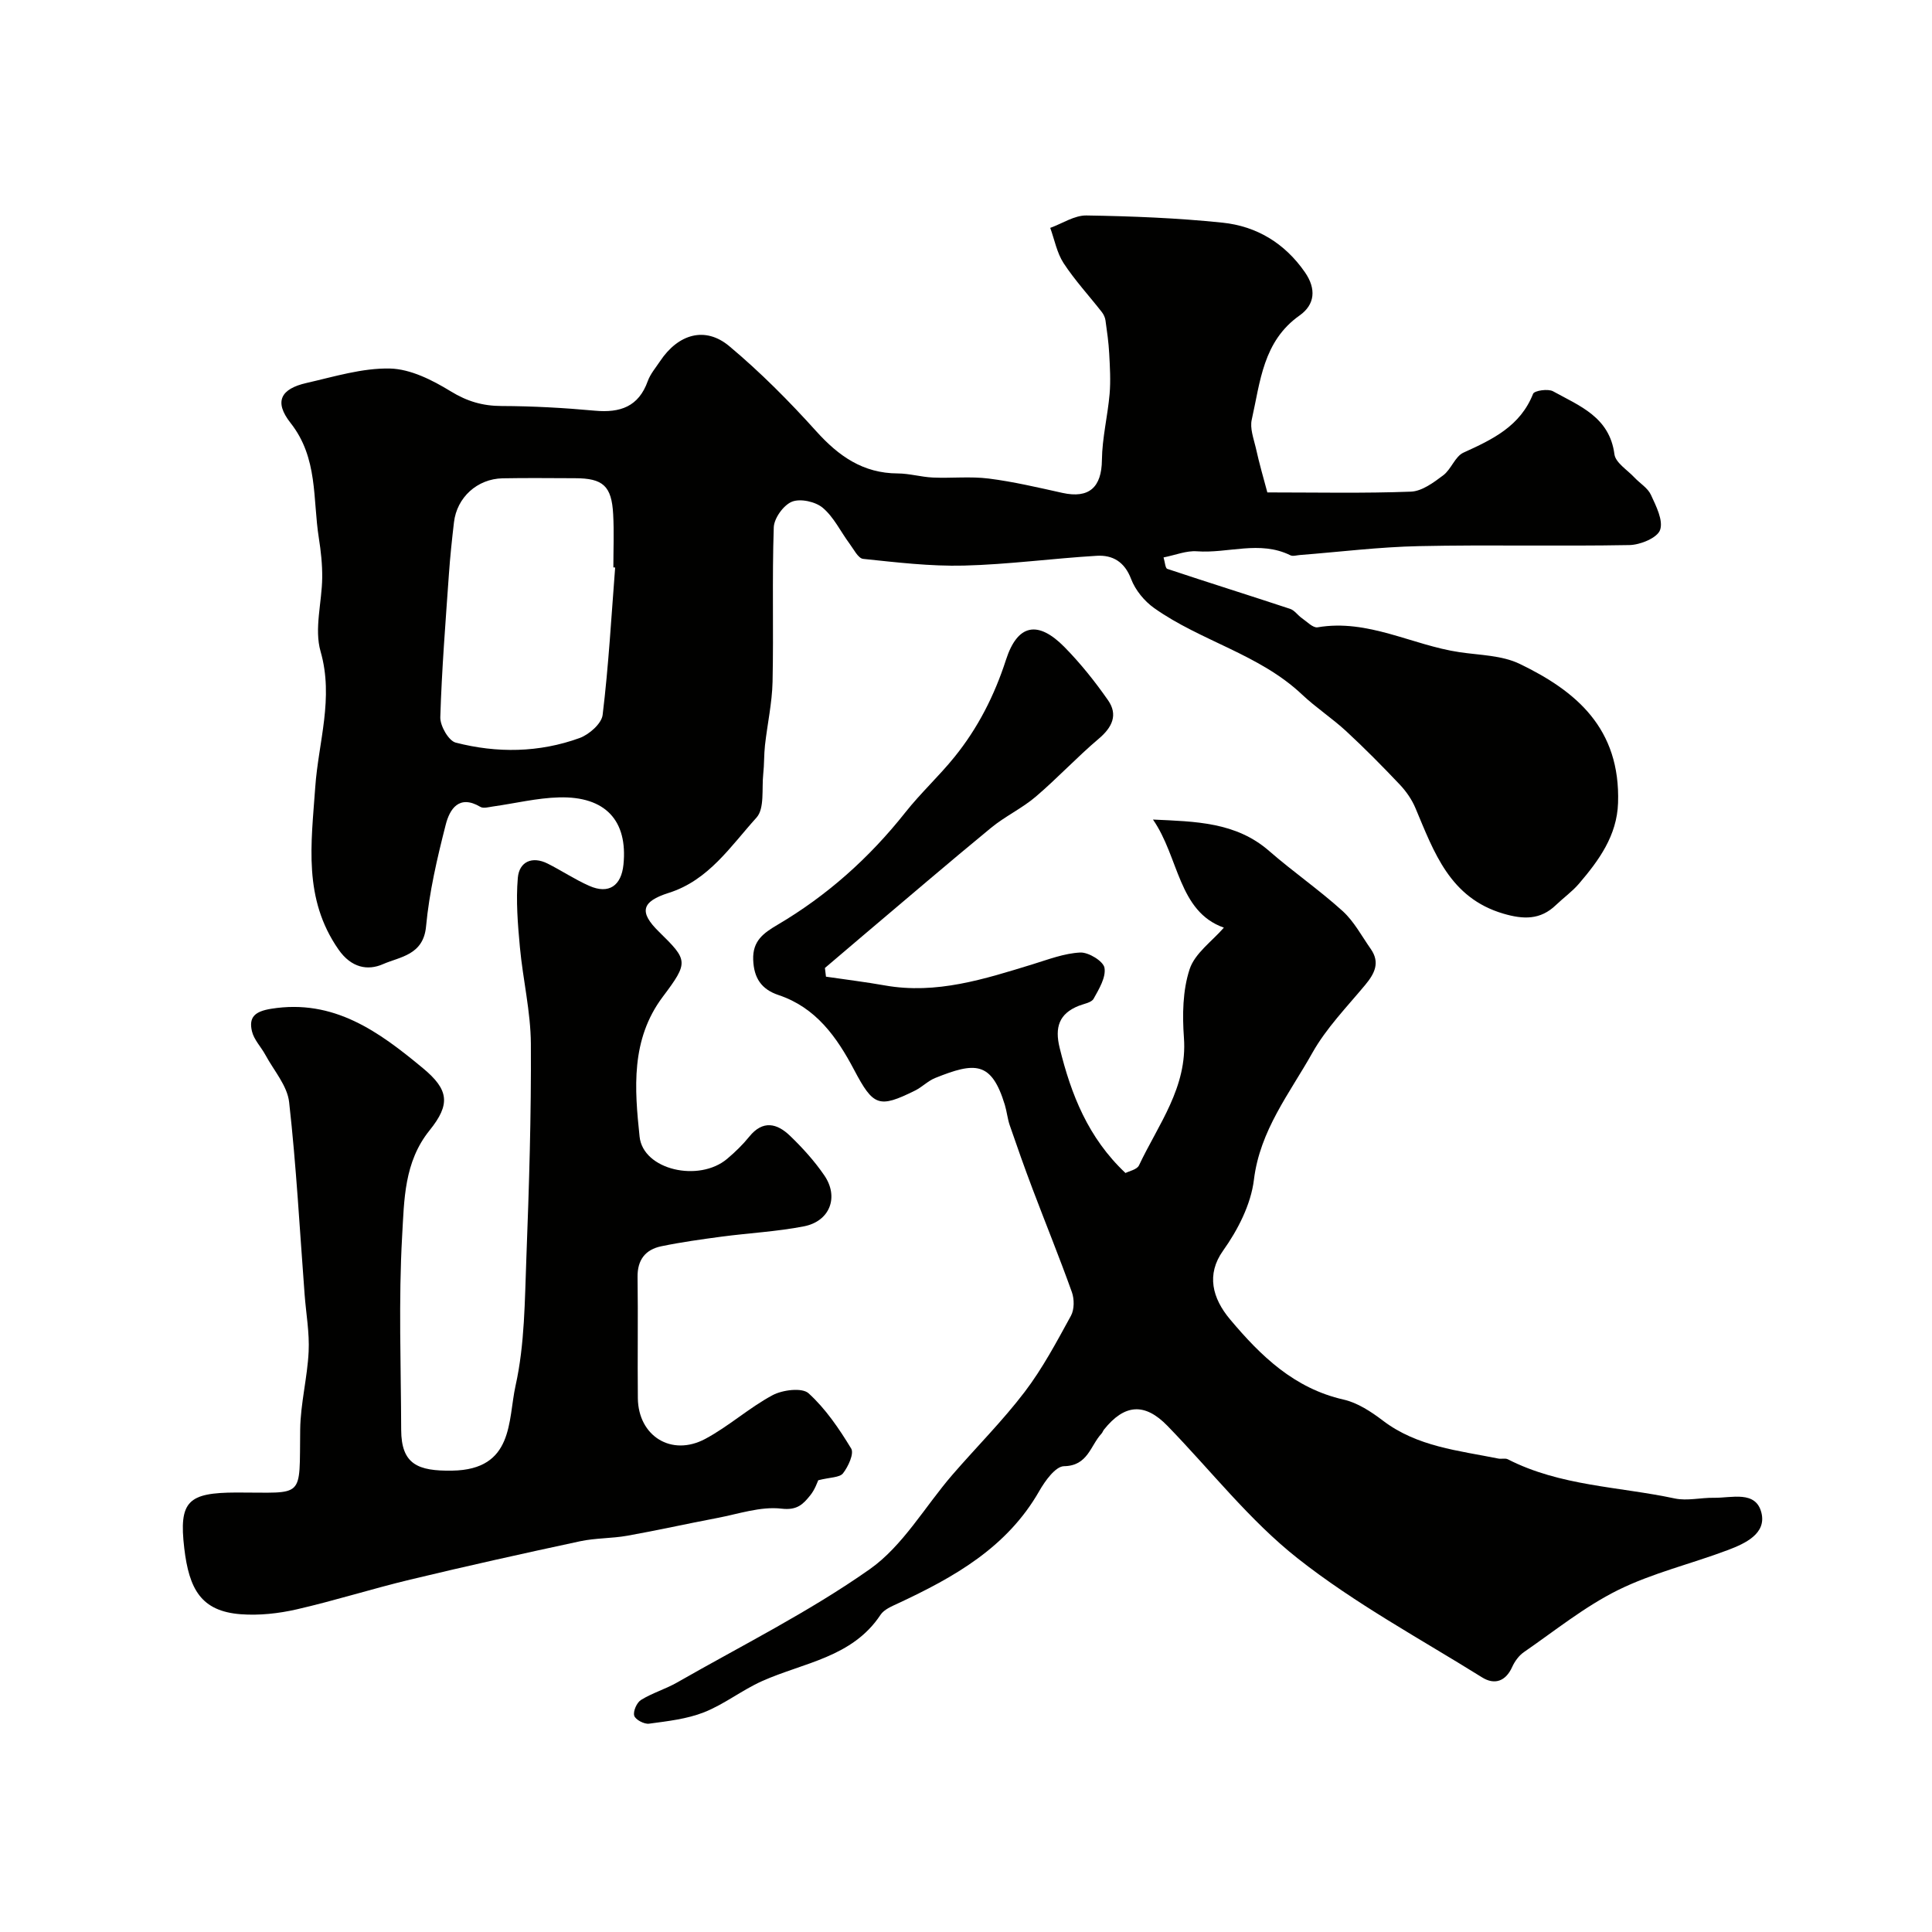
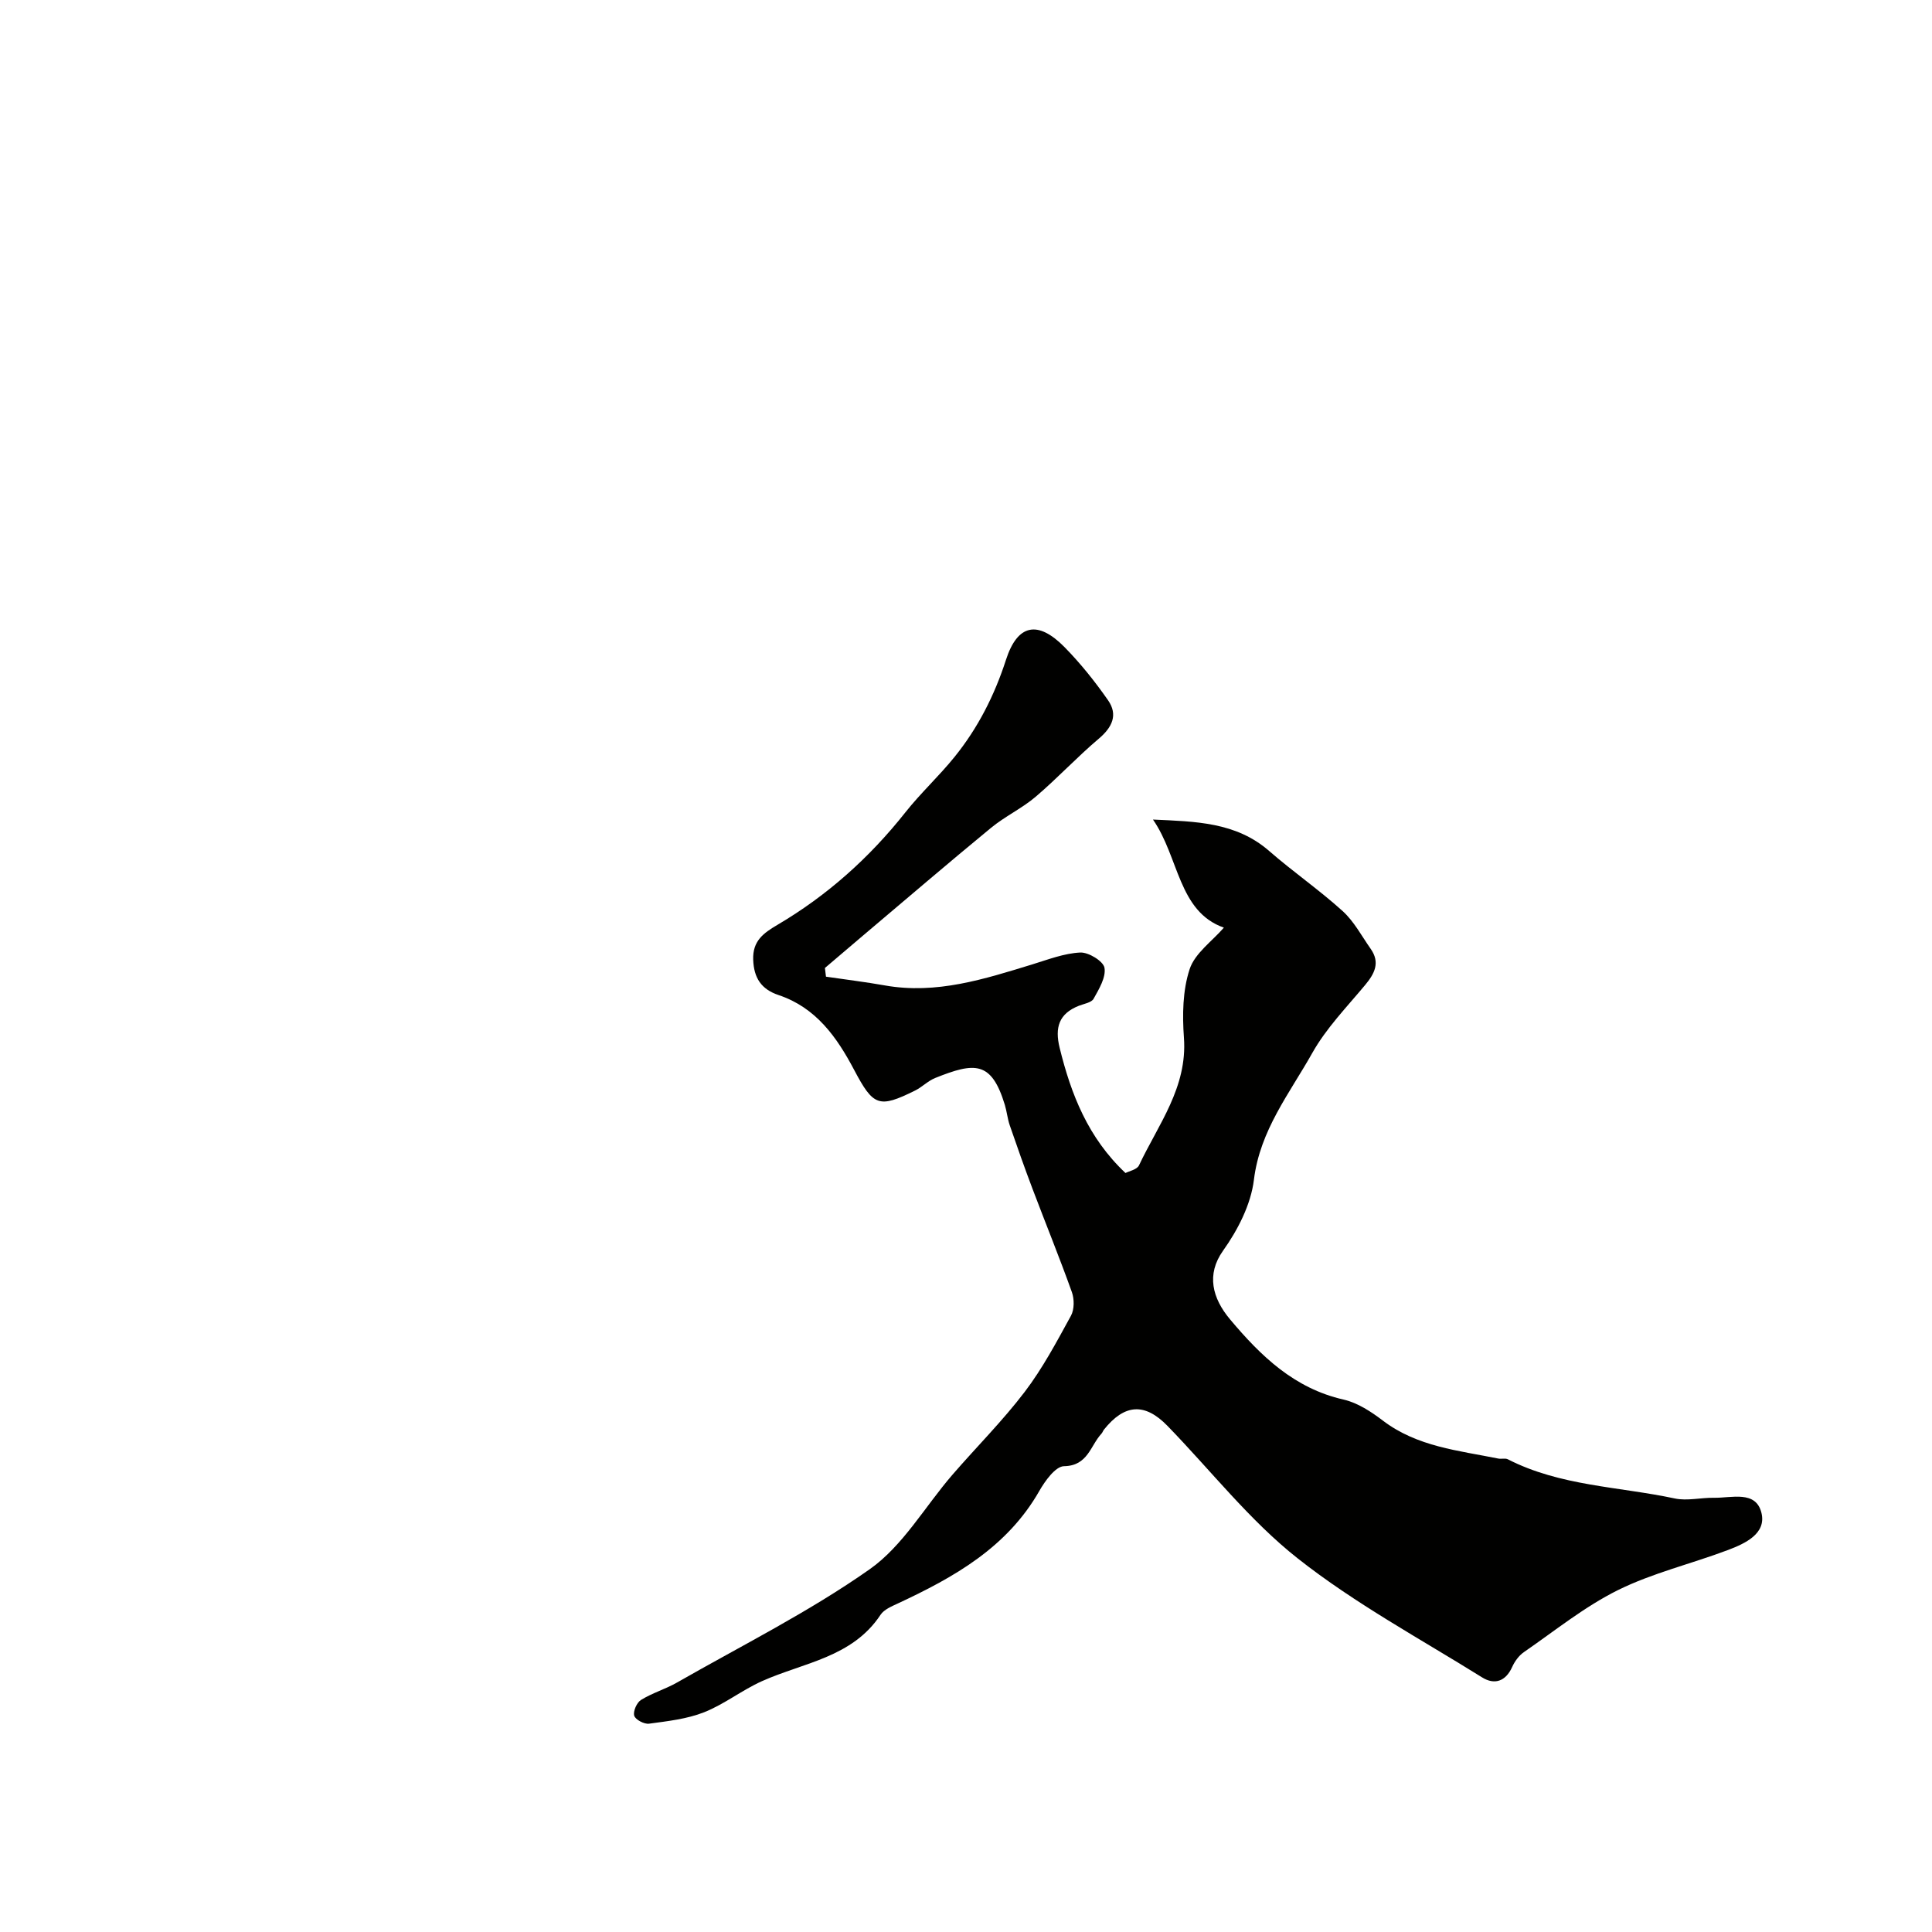
<svg xmlns="http://www.w3.org/2000/svg" enable-background="new 0 0 400 400" viewBox="0 0 400 400">
  <g fill="#010100">
-     <path d="m262.39 101.95c10.18 0 19.97.21 29.73-.16 2.28-.09 4.69-1.88 6.68-3.38 1.66-1.24 2.45-3.91 4.2-4.7 6.01-2.73 11.75-5.45 14.41-12.18.26-.66 3.1-1.09 4.13-.52 5.48 3.03 11.71 5.33 12.71 13.04.23 1.75 2.66 3.23 4.13 4.8 1.14 1.22 2.77 2.17 3.42 3.59 1.07 2.32 2.6 5.3 1.9 7.29-.58 1.63-4.09 3.08-6.34 3.12-14.52.27-29.05-.09-43.57.22-8.23.17-16.44 1.2-24.66 1.84-.66.05-1.45.31-1.98.05-6.33-3.13-12.91-.34-19.35-.82-2.18-.16-4.43.78-6.9 1.27.3.97.35 2.23.78 2.37 8.46 2.82 16.97 5.48 25.43 8.28.92.3 1.58 1.34 2.44 1.93 1.05.72 2.29 2.05 3.24 1.89 10.45-1.79 19.57 3.7 29.41 5.15 4.19.62 8.76.64 12.44 2.42 11.65 5.62 20.88 13.32 20.36 28.81-.23 6.76-3.96 11.87-8.11 16.72-1.39 1.62-3.18 2.89-4.73 4.38-3.24 3.13-6.75 3.02-10.91 1.8-11.08-3.26-14.34-12.7-18.19-21.84-.74-1.77-1.91-3.46-3.23-4.86-3.6-3.8-7.28-7.53-11.12-11.08-2.9-2.68-6.25-4.86-9.12-7.57-8.85-8.37-20.97-11.06-30.64-17.92-2.02-1.43-3.89-3.71-4.76-6-1.35-3.57-3.81-5.01-7.11-4.82-9.19.55-18.35 1.8-27.53 2.03-6.94.17-13.92-.67-20.84-1.39-1.04-.11-1.96-2-2.82-3.15-1.85-2.49-3.24-5.48-5.54-7.42-1.51-1.28-4.64-1.97-6.38-1.27-1.75.7-3.71 3.43-3.77 5.32-.36 10.65-.02 21.33-.25 31.98-.1 4.39-1.08 8.75-1.57 13.14-.22 1.97-.14 3.97-.36 5.94-.33 3.08.31 7.14-1.4 9.03-5.34 5.9-9.89 12.97-18.16 15.58-5.69 1.8-6.18 3.99-2.03 8.05 6 5.89 6.2 6.27.8 13.45-6.68 8.89-5.85 19.09-4.81 28.97.73 6.92 12.31 9.5 18.12 4.6 1.65-1.39 3.23-2.92 4.58-4.59 2.82-3.5 5.77-2.77 8.45-.18 2.6 2.5 5.07 5.23 7.1 8.2 3.07 4.49 1.14 9.49-4.22 10.54-5.6 1.09-11.35 1.38-17.02 2.13-4.19.56-8.39 1.14-12.53 2-3.27.68-4.95 2.8-4.9 6.37.12 8.36-.03 16.73.06 25.09.09 7.83 6.96 12.15 13.95 8.42 4.87-2.6 9.07-6.44 13.94-9.05 2.07-1.11 6.11-1.61 7.45-.4 3.53 3.2 6.33 7.33 8.83 11.45.63 1.04-.61 3.73-1.69 5.12-.7.9-2.66.81-5.13 1.44-.16.31-.67 1.92-1.67 3.14-1.45 1.79-2.67 3.13-5.94 2.74-4.33-.51-8.93 1.11-13.39 1.95-6.2 1.17-12.35 2.56-18.56 3.66-3.21.57-6.56.46-9.74 1.14-11.75 2.52-23.49 5.13-35.18 7.94-7.87 1.89-15.61 4.35-23.5 6.16-3.76.86-7.77 1.3-11.59 1.01-8.22-.63-10.69-5.21-11.69-13.66-1.15-9.76.77-11.51 10.79-11.54 14.28-.04 13.02 1.58 13.21-13.06.07-5.38 1.49-10.72 1.75-16.11.19-3.91-.53-7.85-.83-11.79-1.01-13.3-1.72-26.62-3.21-39.87-.38-3.4-3.17-6.54-4.91-9.77-.9-1.66-2.38-3.15-2.79-4.91-.69-2.94.64-4.1 3.96-4.64 13.02-2.11 22.39 4.79 31.41 12.27 5.44 4.5 5.76 7.5 1.4 12.91-5.29 6.56-5.24 14.42-5.67 21.84-.76 13.34-.24 26.75-.2 40.13.02 7.18 3.46 8.58 10.56 8.47 12.82-.2 11.52-10.39 13.12-17.59 1.91-8.57 1.9-17.63 2.24-26.49.56-14.75 1.02-29.53.93-44.29-.04-6.67-1.65-13.31-2.27-20-.44-4.77-.84-9.63-.43-14.37.29-3.32 2.95-4.56 6.18-2.94 2.91 1.46 5.64 3.3 8.62 4.61 4.07 1.8 6.63-.06 7.07-4.4.92-9.13-3.74-14.17-13.32-13.92-4.59.12-9.15 1.25-13.73 1.89-.86.12-1.95.45-2.58.07-4.44-2.63-6.36.51-7.17 3.7-1.77 6.92-3.41 13.97-4.07 21.06-.56 5.97-5.42 6.27-8.9 7.8-3.17 1.4-6.58.78-9.23-3.03-7.35-10.56-5.64-21.87-4.81-33.63.65-9.26 3.88-18.41 1.1-28.08-1.34-4.67.28-10.15.34-15.26.03-2.74-.27-5.51-.7-8.23-1.28-8.07-.12-16.54-5.85-23.81-3.49-4.43-2.03-7.07 3.3-8.28 5.72-1.3 11.55-3.12 17.29-2.99 4.25.1 8.78 2.4 12.57 4.72 3.41 2.09 6.62 3.03 10.54 3.04 6.45.02 12.91.38 19.33.97 5.21.47 9.02-.82 10.92-6.12.54-1.5 1.67-2.8 2.57-4.16 3.75-5.61 9.32-7.25 14.3-3.09 6.43 5.38 12.4 11.39 18.02 17.63 4.65 5.16 9.69 8.7 16.86 8.73 2.43.01 4.85.74 7.29.85 3.85.17 7.76-.27 11.56.21 5.13.65 10.2 1.85 15.26 2.97 5.53 1.22 8.11-1.18 8.17-6.81.05-4.56 1.19-9.09 1.59-13.65.24-2.78.07-5.6-.08-8.39-.12-2.29-.45-4.58-.77-6.86-.08-.6-.38-1.24-.75-1.72-2.64-3.38-5.58-6.56-7.92-10.13-1.39-2.13-1.88-4.86-2.77-7.31 2.5-.9 5.01-2.61 7.5-2.57 9.4.15 18.83.52 28.17 1.49 7.04.73 12.87 4.23 17.05 10.25 2.41 3.47 2.08 6.72-1.09 8.96-7.59 5.35-8.14 13.74-9.91 21.58-.4 1.77.37 3.85.82 5.74.73 3.32 1.68 6.6 2.41 9.32zm-135.03 15.55c-.12-.01-.25-.02-.37-.03 0-3.66.16-7.34-.04-10.99-.31-5.87-2.1-7.47-7.91-7.47-5-.01-9.99-.08-14.99.02-5.25.11-9.46 3.96-10.06 9.1-.42 3.58-.8 7.17-1.05 10.77-.69 9.86-1.48 19.72-1.78 29.59-.05 1.79 1.72 4.88 3.19 5.26 8.56 2.21 17.28 2.09 25.65-.95 1.98-.72 4.56-2.99 4.77-4.79 1.23-10.13 1.8-20.33 2.59-30.51z" />
    <path d="m171.01 202.21c4.06.6 8.14 1.09 12.18 1.81 10.69 1.9 20.61-1.31 30.59-4.37 3.25-1 6.55-2.28 9.88-2.44 1.71-.08 4.77 1.79 5.01 3.16.34 1.97-1.13 4.4-2.25 6.41-.44.8-1.97 1.03-3.04 1.45-4.14 1.63-5.03 4.49-3.99 8.72 2.37 9.65 5.89 18.62 13.63 25.91.73-.39 2.38-.7 2.8-1.59 3.99-8.47 10.05-16.15 9.3-26.42-.34-4.71-.27-9.79 1.18-14.19 1.08-3.3 4.66-5.79 7.09-8.6-9.47-3.34-9.26-14.57-14.68-22.38 8.8.41 17.17.5 24.06 6.51 4.93 4.3 10.35 8.04 15.2 12.43 2.37 2.15 3.95 5.17 5.83 7.85 1.97 2.82.81 5.09-1.15 7.45-3.81 4.58-8.07 8.95-10.95 14.08-4.7 8.37-10.84 16.01-12.09 26.26-.62 5.11-3.33 10.39-6.38 14.67-3.53 4.94-2.22 9.87 1.44 14.23 6.38 7.6 13.29 14.29 23.51 16.61 2.9.66 5.71 2.51 8.14 4.36 7.1 5.4 15.62 6.18 23.89 7.85.64.13 1.43-.12 1.97.15 10.85 5.56 22.99 5.64 34.56 8.11 2.58.55 5.42-.19 8.13-.14 3.63.06 8.67-1.59 9.82 3.13 1.05 4.3-3.38 6.34-6.92 7.68-7.57 2.86-15.58 4.74-22.78 8.3-6.92 3.43-13.08 8.43-19.49 12.85-1.03.71-1.89 1.9-2.41 3.05-1.36 3.03-3.68 3.77-6.23 2.18-12.86-8.02-26.33-15.29-38.17-24.63-10-7.88-18.03-18.25-26.99-27.46-4.7-4.83-8.88-4.53-13.13.78-.2.25-.3.6-.52.84-2.31 2.48-2.8 6.66-7.76 6.74-1.76.03-3.92 3.04-5.12 5.14-6.68 11.71-17.66 17.86-29.28 23.28-1.29.6-2.86 1.25-3.58 2.34-5.85 8.85-15.94 9.89-24.54 13.74-4.13 1.85-7.8 4.78-11.98 6.44-3.57 1.41-7.56 1.85-11.41 2.37-.99.14-2.83-.83-3.07-1.65-.27-.91.53-2.73 1.41-3.27 2.33-1.44 5.06-2.24 7.45-3.6 13.39-7.66 27.3-14.6 39.87-23.44 6.9-4.85 11.46-13 17.16-19.59 4.96-5.73 10.36-11.12 14.94-17.13 3.71-4.87 6.63-10.38 9.59-15.78.71-1.3.71-3.44.19-4.89-2.56-7.16-5.43-14.2-8.12-21.31-1.66-4.38-3.22-8.8-4.74-13.22-.47-1.37-.6-2.85-1.02-4.24-2.77-9.1-6.2-8.87-14.43-5.56-1.49.6-2.7 1.88-4.16 2.6-7.5 3.72-8.64 3.23-12.61-4.28-3.57-6.77-7.89-12.9-15.64-15.49-3.56-1.19-5.13-3.52-5.26-7.35-.13-3.87 2.13-5.48 4.97-7.16 10.32-6.07 19.09-13.91 26.53-23.31 3.17-4.01 6.98-7.51 10.19-11.49 4.84-5.99 8.26-12.72 10.65-20.11 2.38-7.38 6.59-8.23 12.1-2.64 3.32 3.38 6.32 7.13 9.03 11.02 2.09 3 .88 5.59-1.91 7.95-4.52 3.82-8.58 8.2-13.09 12.04-2.84 2.41-6.33 4.04-9.21 6.41-8.94 7.35-17.72 14.89-26.57 22.36-2.62 2.21-5.23 4.45-7.84 6.67.06.62.14 1.21.22 1.8z" />
  </g>
</svg>